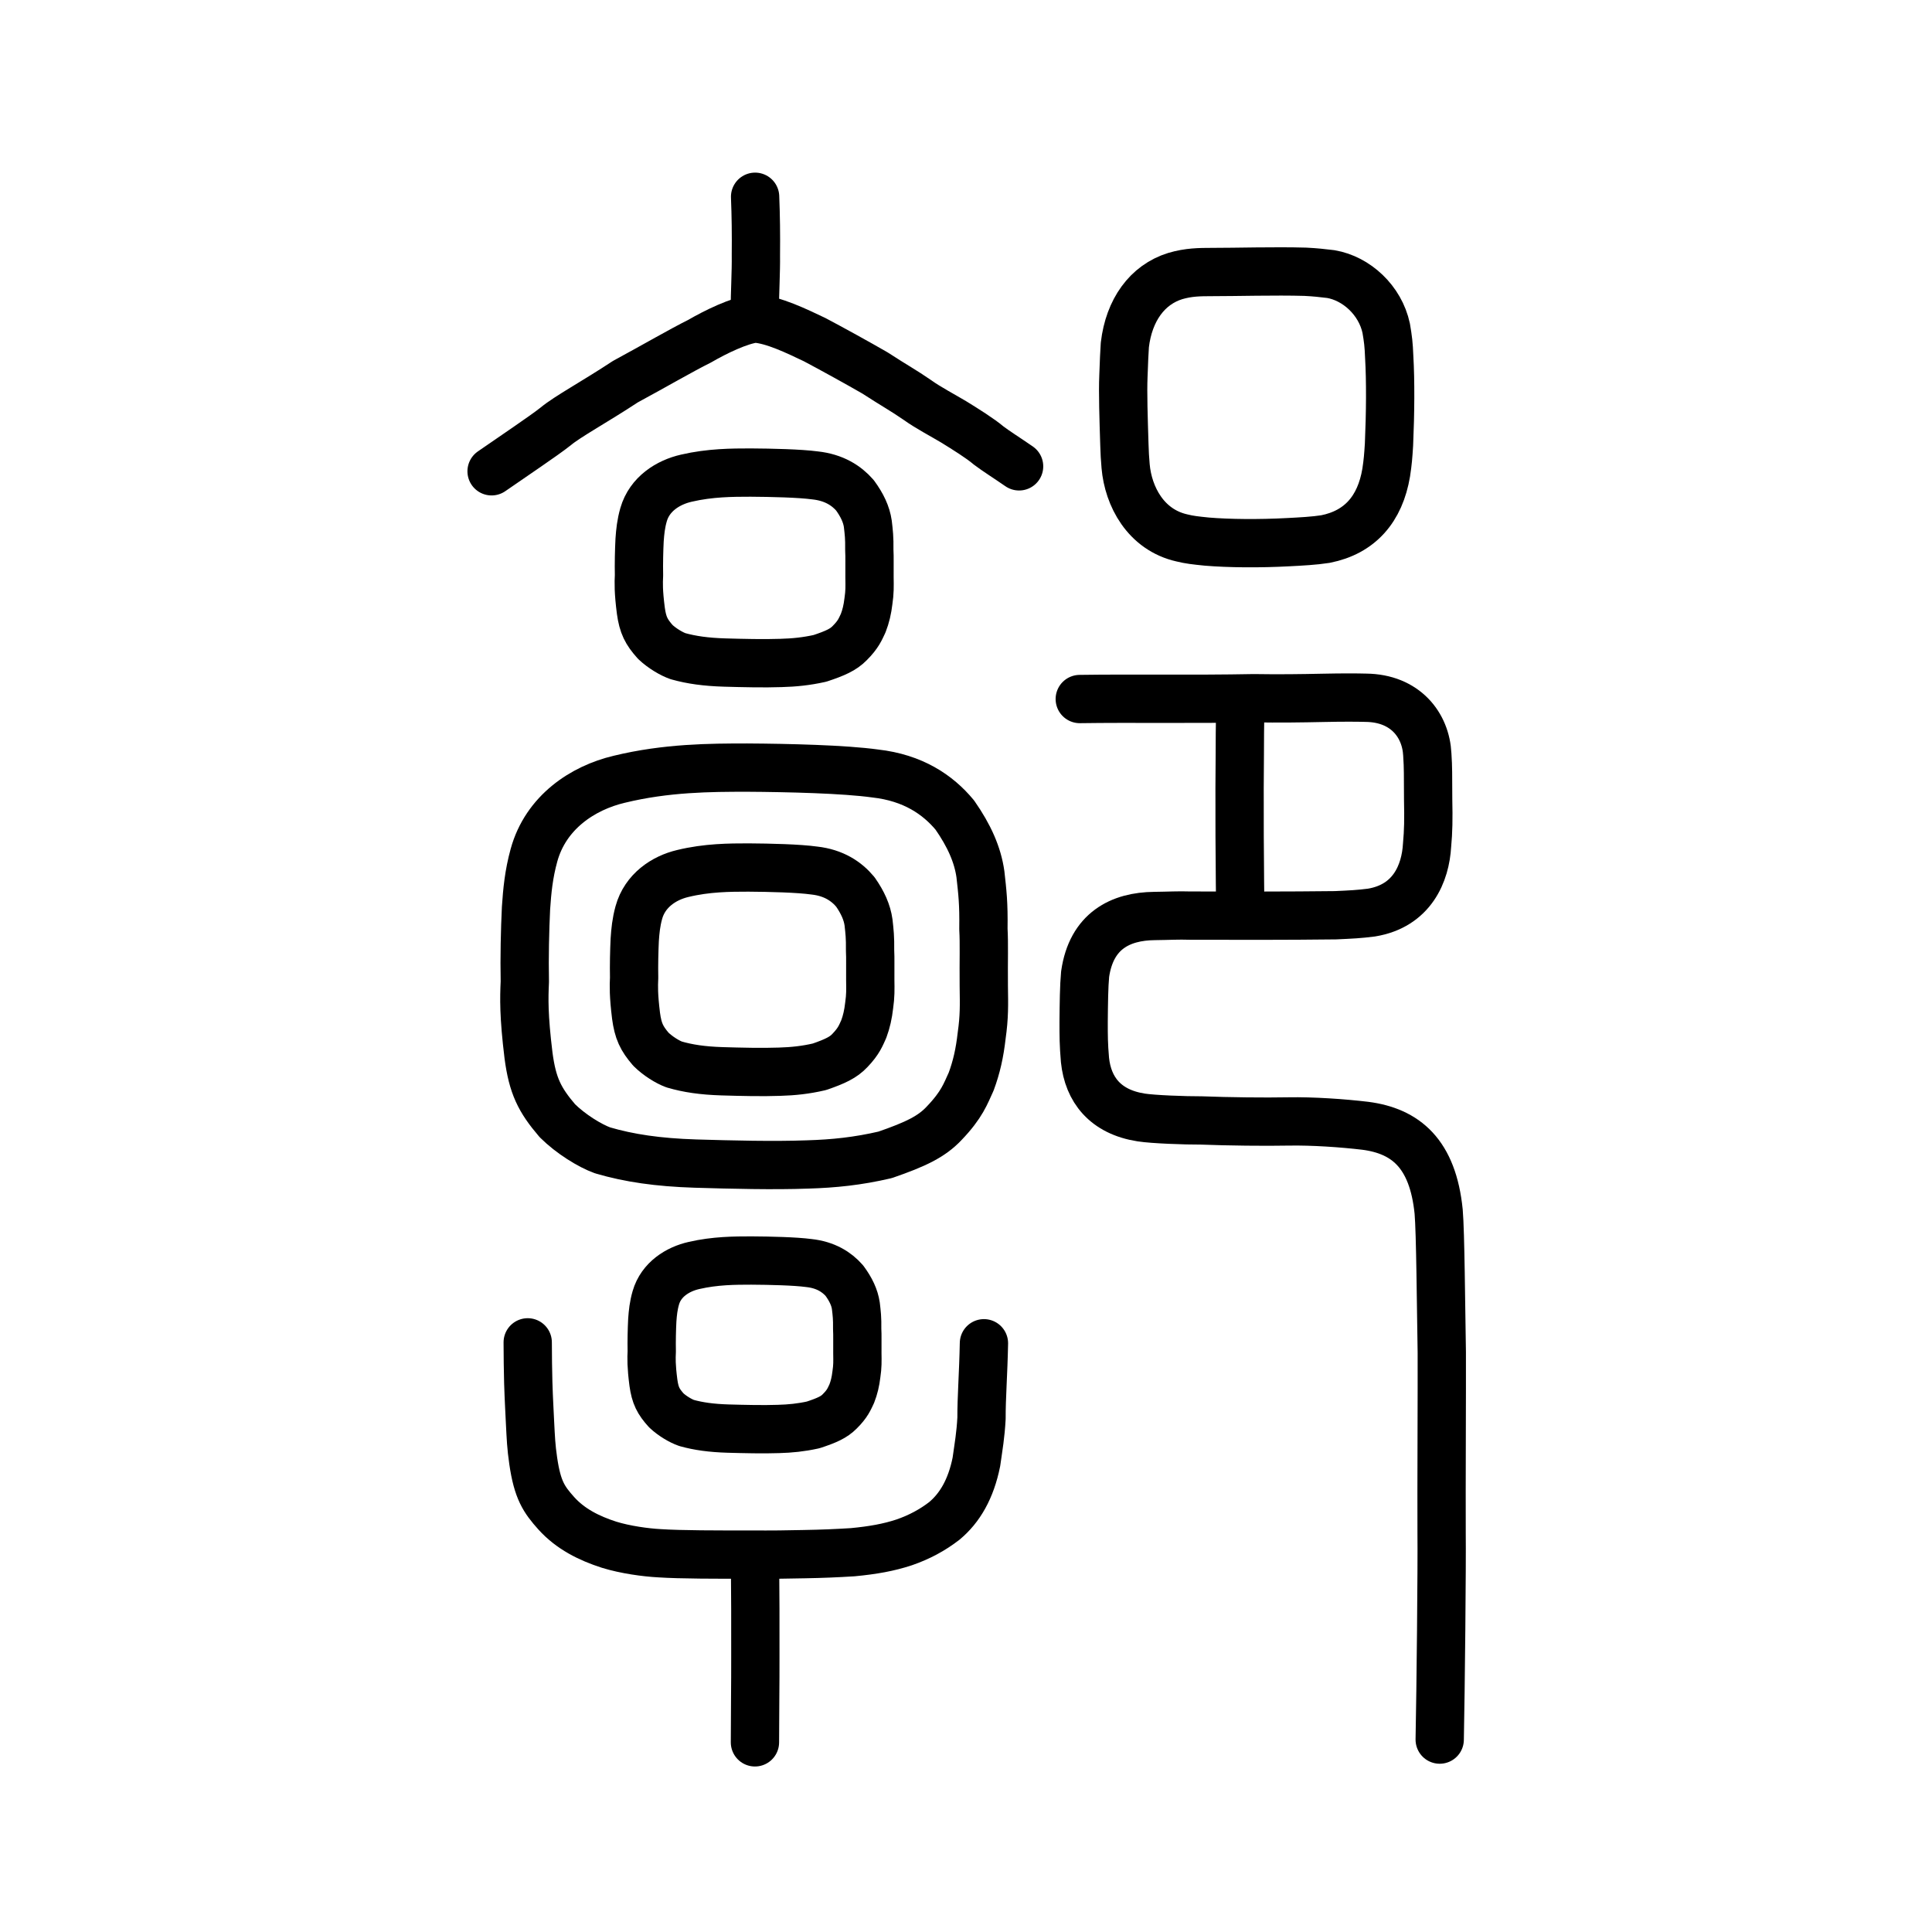
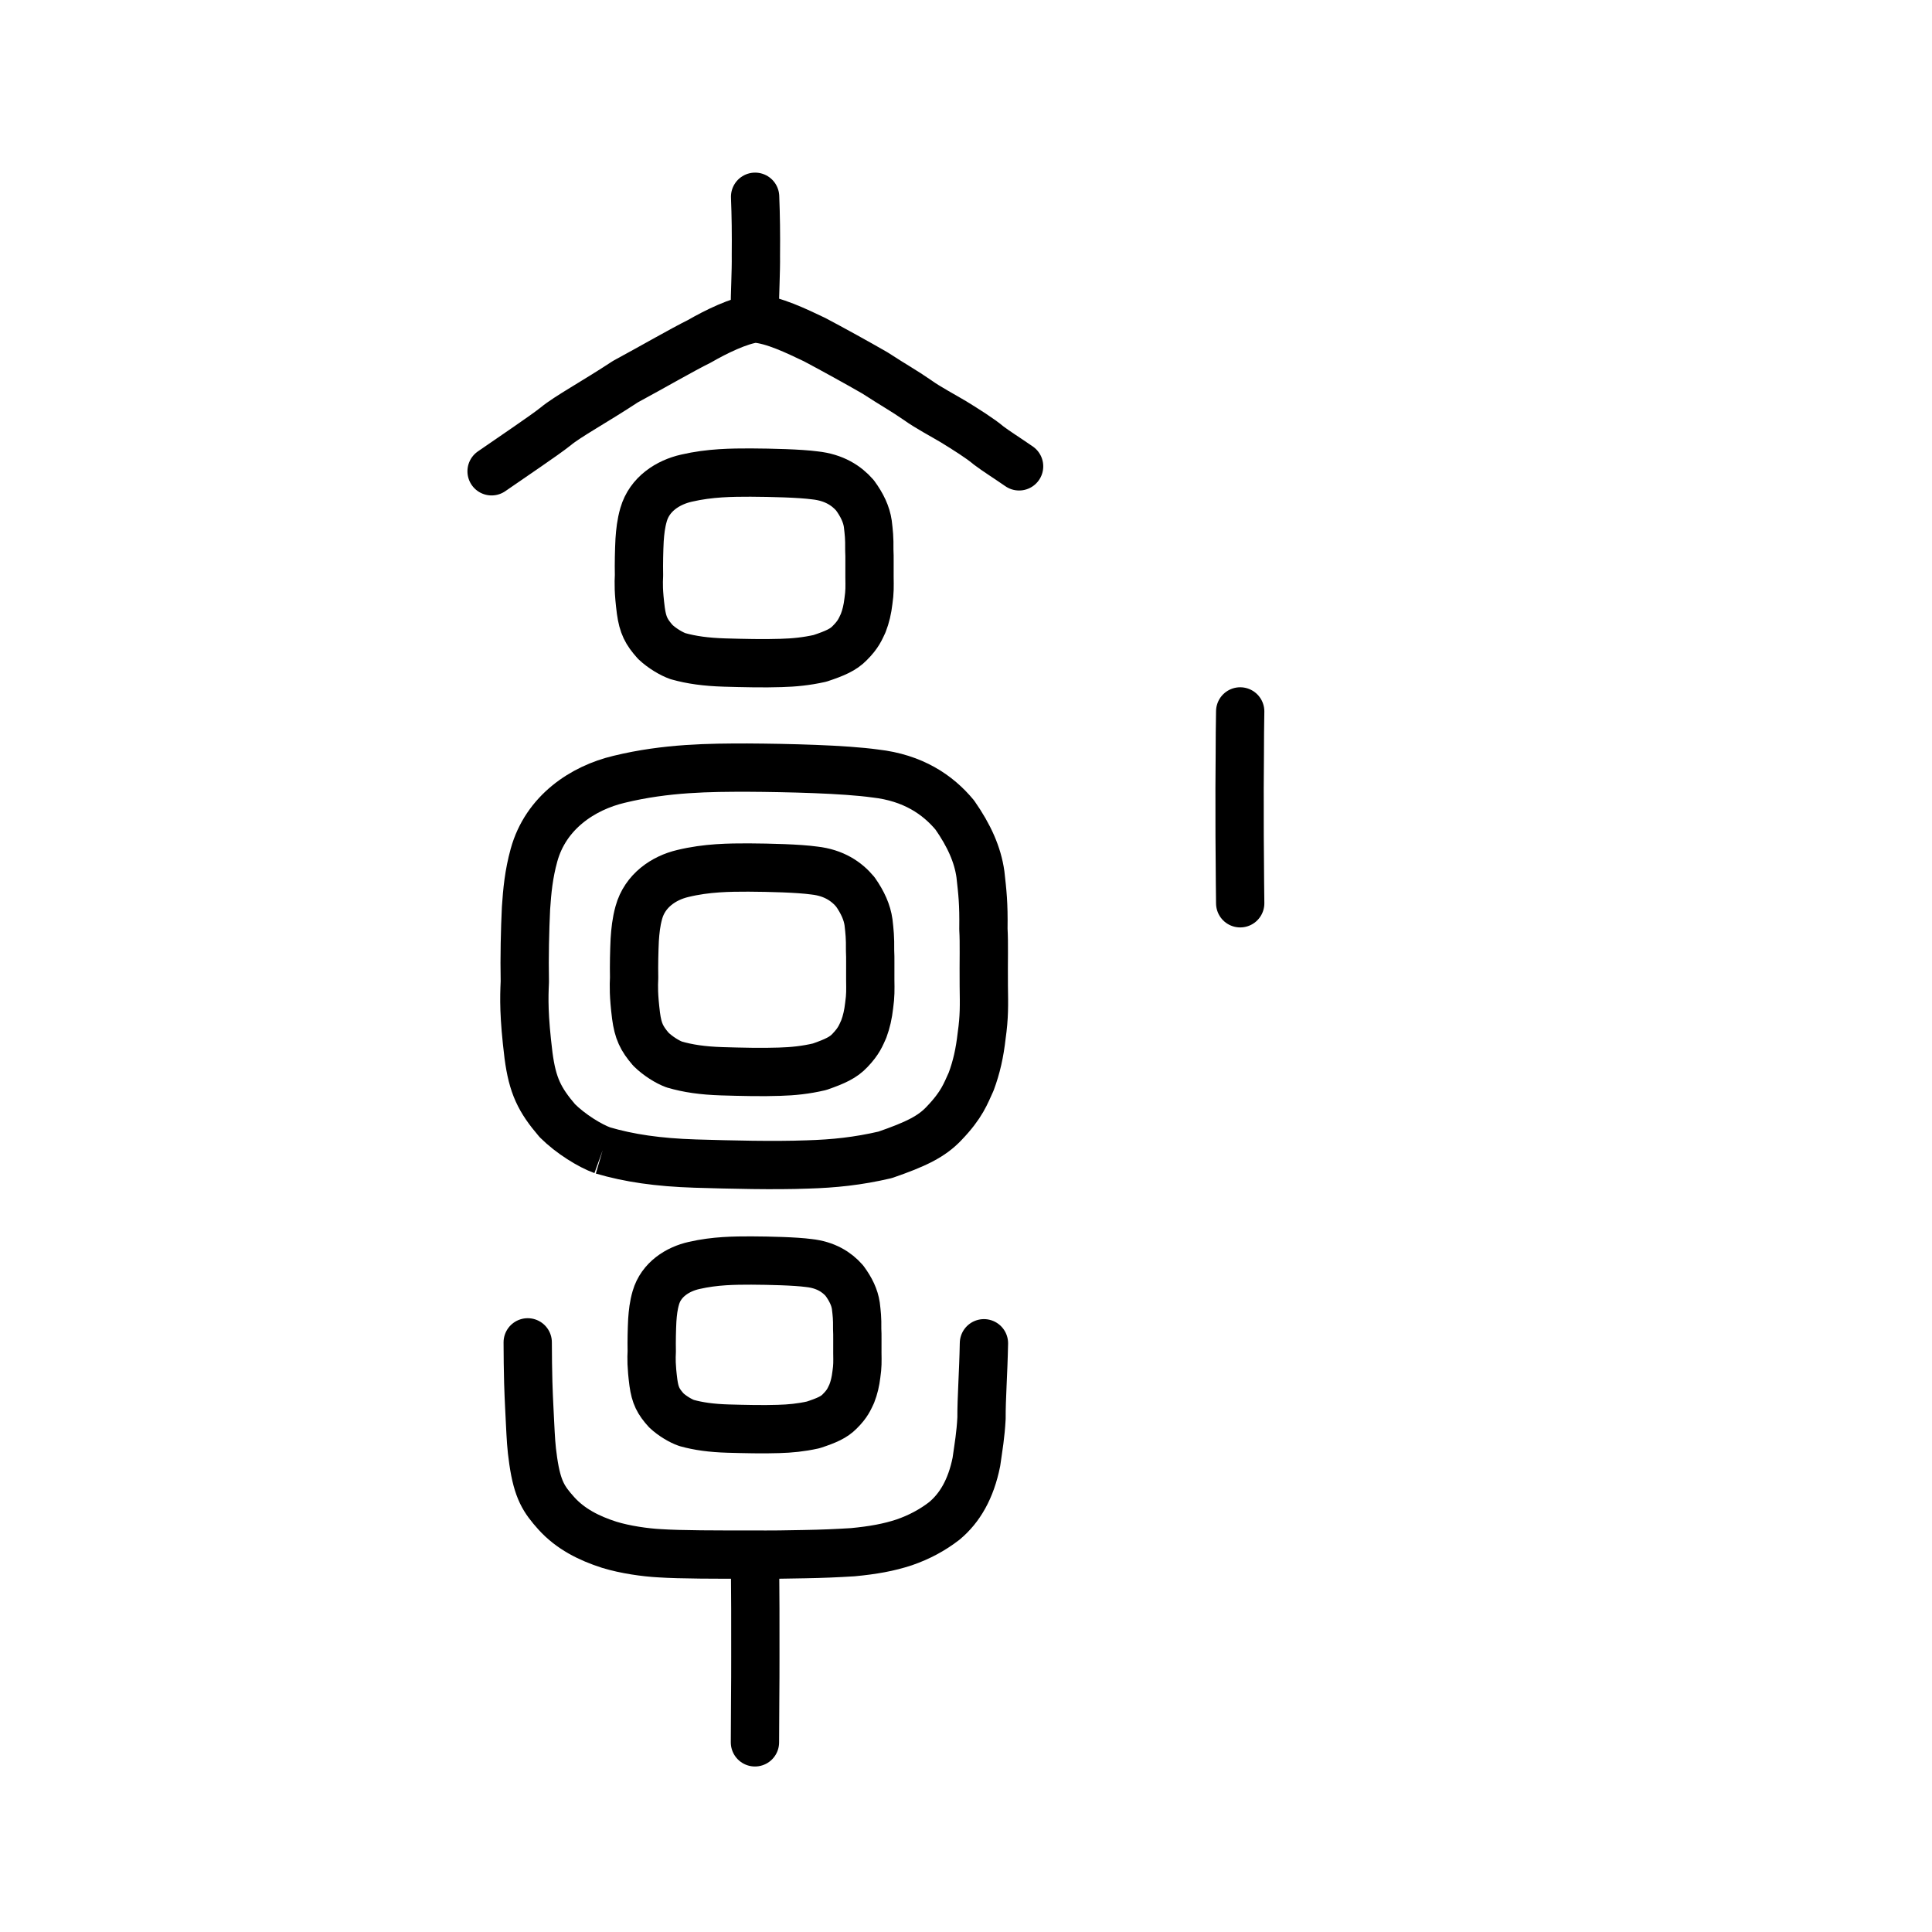
<svg xmlns="http://www.w3.org/2000/svg" xmlns:ns1="http://www.inkscape.org/namespaces/inkscape" xmlns:ns2="http://sodipodi.sourceforge.net/DTD/sodipodi-0.dtd" width="200px" height="200px" viewBox="0 0 200 200" version="1.1" id="SVGRoot" ns1:version="0.92.3 (2405546, 2018-03-11)" ns2:docname="90edss.svg">
  <ns2:namedview id="base" pagecolor="#ffffff" bordercolor="#666666" borderopacity="1.0" ns1:pageopacity="0.0" ns1:pageshadow="2" ns1:zoom="2.8284271" ns1:cx="90.05227" ns1:cy="74.827191" ns1:document-units="px" ns1:current-layer="layer1" showgrid="true" ns1:window-width="1044" ns1:window-height="922" ns1:window-x="384" ns1:window-y="44" ns1:window-maximized="0" ns1:snap-global="false" showguides="false">
    <ns1:grid type="xygrid" id="grid4562" />
  </ns2:namedview>
  <defs id="defs4546" />
  <g id="layer1" ns1:groupmode="layer" ns1:label="レイヤー 1">
-     <path style="opacity:1;vector-effect:none;fill:none;fill-opacity:1;stroke:#000000;stroke-width:5;stroke-linecap:butt;stroke-linejoin:round;stroke-miterlimit:4;stroke-dasharray:none;stroke-dashoffset:0;stroke-opacity:1" d="m 116.296,38.932 c 0.056,-1.641 0.094,-2.366 0.148,-3.228 0.426,-3.604 2.317,-6.233 5.224,-7.129 1.376,-0.405 2.515,-0.413 3.776,-0.415 2.502,0.004 6.529,-0.118 9.683,-0.027 1.072,0.055 1.679,0.126 2.639,0.24 2.651,0.451 5.116,2.703 5.734,5.611 0.187,1.108 0.26,1.64 0.312,2.996 0.143,2.43 0.12,5.771 -0.024,9.044 -0.076,1.206 -0.121,1.798 -0.29,2.904 -0.633,3.776 -2.726,6.171 -6.284,6.875 -1.165,0.183 -2.535,0.254 -3.85,0.322 -2.98,0.161 -6.143,0.133 -8.427,-0.058 -1.205,-0.121 -1.815,-0.19 -2.583,-0.381 -3.751,-0.842 -5.561,-4.303 -5.831,-7.428 -0.071,-0.823 -0.101,-1.363 -0.127,-2.225 -0.082,-2.646 -0.176,-5.391 -0.1,-7.101 z" id="path7385" ns1:connector-curvature="0" ns2:nodetypes="cccccccccccccccccc" />
    <path style="opacity:1;vector-effect:none;fill:none;fill-opacity:1;stroke:#000000;stroke-width:5;stroke-linecap:round;stroke-linejoin:round;stroke-miterlimit:4;stroke-dasharray:none;stroke-dashoffset:0;stroke-opacity:1" d="m 128.385,93.507 c -0.015,-1.723 -0.037,-2.818 -0.037,-4.094 -0.03,-2.711 -0.019,-3.265 -0.024,-4.381 0.01,-1.33 -0.01,-2.262 -0.003,-3.431 0.012,-1.404 0.016,-2.515 0.023,-3.529 0.007,-1.532 0.008,-2.896 0.04,-4.426" id="path834-98" ns1:connector-curvature="0" ns2:nodetypes="cccccc" />
-     <path style="opacity:1;vector-effect:none;fill:none;fill-opacity:1;stroke:#000000;stroke-width:5;stroke-linecap:round;stroke-linejoin:round;stroke-miterlimit:4;stroke-dasharray:none;stroke-dashoffset:0;stroke-opacity:1" d="m 149.038,180.082 c 0.104,-5.092 0.236,-18.087 0.196,-21.449 -0.022,-4.342 0.036,-15.295 0.019,-18.633 -0.088,-4.905 -0.134,-12.347 -0.324,-14.574 -0.609,-6.027 -3.421,-8.342 -7.595,-8.885 -2.334,-0.278 -5.466,-0.494 -7.935,-0.449 -2.451,0.048 -6.252,0.005 -9.027,-0.103 -1.707,0.007 -4.996,-0.114 -6.236,-0.308 -3.731,-0.581 -5.501,-2.896 -5.82,-5.953 -0.139,-1.621 -0.14,-2.486 -0.139,-3.957 0.018,-1.899 0.035,-3.645 0.154,-4.926 0.645,-4.499 3.67,-5.983 7.179,-6.021 1.531,-0.016 2.386,-0.082 3.736,-0.039 5.302,0.008 9.834,0.023 14.993,-0.038 1.632,-0.074 2.434,-0.11 3.729,-0.276 4.216,-0.689 5.599,-4.066 5.762,-6.99 0.134,-1.431 0.155,-2.676 0.111,-4.73 -0.018,-2.676 0.009,-3.187 -0.087,-4.638 -0.144,-3.042 -2.264,-5.841 -6.374,-5.882 -0.942,-0.025 -2.377,-0.033 -4.478,0.012 -2.101,0.045 -4.52,0.08 -7.105,0.037 -6.35,0.122 -12.659,0.005 -18.02,0.084" id="path6087-1-98" ns1:connector-curvature="0" ns2:nodetypes="cccccccccccccccccccccc" />
    <path style="opacity:1;vector-effect:none;fill:none;fill-opacity:1;stroke:#000000;stroke-width:5;stroke-linecap:round;stroke-linejoin:round;stroke-miterlimit:4;stroke-dasharray:none;stroke-dashoffset:0;stroke-opacity:1" d="m 78.168,20.369 c 0.078,1.934 0.104,3.894 0.081,6.065 0.025,1.666 -0.114,4.02 -0.11,5.645" id="path6087-3" ns1:connector-curvature="0" ns2:nodetypes="ccc" />
    <path style="fill:none;stroke:#000000;stroke-width:5;stroke-linecap:round;stroke-linejoin:round;stroke-miterlimit:4;stroke-dasharray:none;stroke-opacity:1" d="m 50.889,48.788 c 2.188,-1.523 5.421,-3.679 6.64,-4.651 1.221,-1.019 4.053,-2.547 7.21,-4.628 3.043,-1.646 5.839,-3.275 7.677,-4.185 1.677,-0.973 4.114,-2.16 5.744,-2.352 1.906,0.126 4.293,1.296 6.17,2.187 1.685,0.889 4.575,2.481 6.246,3.449 2.082,1.351 2.953,1.805 4.399,2.805 1.044,0.756 2.672,1.614 3.755,2.263 1.189,0.732 2.786,1.732 3.598,2.43 0.782,0.596 1.916,1.303 3.168,2.17" id="path4568-3-6-3" ns1:connector-curvature="0" ns2:nodetypes="ccccccccccc" />
    <path style="opacity:1;vector-effect:none;fill:none;fill-opacity:1;stroke:#000000;stroke-width:5;stroke-linecap:butt;stroke-linejoin:round;stroke-miterlimit:4;stroke-dasharray:none;stroke-dashoffset:0;stroke-opacity:1" d="m 70.193,67.93 c -0.662,-0.228 -1.663,-0.816 -2.356,-1.476 -0.926,-1.036 -1.288,-1.734 -1.497,-3.235 -0.255,-1.989 -0.231,-2.848 -0.192,-3.666 -0.026,-1.213 0.008,-2.587 0.062,-3.654 0.061,-0.858 0.142,-1.682 0.414,-2.626 0.614,-2.136 2.538,-3.346 4.434,-3.774 2.445,-0.569 4.744,-0.579 6.648,-0.579 2.15,0.013 5.055,0.079 6.659,0.292 1.962,0.21 3.258,1.051 4.138,2.063 0.746,1.021 1.191,1.97 1.332,2.946 0.104,0.898 0.174,1.42 0.155,2.722 0.043,0.742 0.007,1.509 0.02,2.821 0.015,0.964 0.029,1.528 -0.11,2.463 -0.102,0.865 -0.267,1.566 -0.546,2.285 -0.288,0.594 -0.472,1.145 -1.406,2.074 -0.65,0.662 -1.474,1.04 -3.066,1.567 -1.422,0.317 -2.667,0.439 -4.038,0.477 -1.753,0.063 -3.981,0.009 -5.833,-0.044 -1.94,-0.059 -3.444,-0.27 -4.817,-0.656 z" id="path6089" ns1:connector-curvature="0" ns2:nodetypes="ccccccccccccccccccccc" />
-     <path style="opacity:1;vector-effect:none;fill:none;fill-opacity:1;stroke:#000000;stroke-width:5;stroke-linecap:butt;stroke-linejoin:round;stroke-miterlimit:4;stroke-dasharray:none;stroke-dashoffset:0;stroke-opacity:1" d="m 62.384,119.087 c -1.319,-0.475 -3.311,-1.702 -4.691,-3.077 -1.844,-2.16 -2.565,-3.615 -2.981,-6.742 -0.508,-4.147 -0.46,-5.936 -0.383,-7.642 -0.052,-2.527 0.015,-5.393 0.123,-7.617 0.121,-1.789 0.282,-3.506 0.824,-5.474 1.223,-4.452 5.055,-6.975 8.829,-7.866 4.869,-1.186 9.447,-1.207 13.237,-1.207 4.281,0.026 10.065,0.164 13.26,0.609 3.907,0.437 6.487,2.19 8.239,4.301 1.486,2.128 2.371,4.107 2.653,6.14 0.207,1.872 0.346,2.96 0.308,5.675 0.086,1.546 0.014,3.146 0.039,5.88 0.03,2.009 0.058,3.185 -0.219,5.133 -0.203,1.802 -0.532,3.265 -1.087,4.762 -0.573,1.238 -0.941,2.386 -2.8,4.322 -1.295,1.38 -2.935,2.168 -6.105,3.265 -2.831,0.66 -5.31,0.914 -8.04,0.995 -3.491,0.131 -7.926,0.02 -11.615,-0.091 -3.863,-0.123 -6.857,-0.564 -9.591,-1.367 z" id="path6089-7" ns1:connector-curvature="0" ns2:nodetypes="ccccccccccccccccccccc" />
+     <path style="opacity:1;vector-effect:none;fill:none;fill-opacity:1;stroke:#000000;stroke-width:5;stroke-linecap:butt;stroke-linejoin:round;stroke-miterlimit:4;stroke-dasharray:none;stroke-dashoffset:0;stroke-opacity:1" d="m 62.384,119.087 c -1.319,-0.475 -3.311,-1.702 -4.691,-3.077 -1.844,-2.16 -2.565,-3.615 -2.981,-6.742 -0.508,-4.147 -0.46,-5.936 -0.383,-7.642 -0.052,-2.527 0.015,-5.393 0.123,-7.617 0.121,-1.789 0.282,-3.506 0.824,-5.474 1.223,-4.452 5.055,-6.975 8.829,-7.866 4.869,-1.186 9.447,-1.207 13.237,-1.207 4.281,0.026 10.065,0.164 13.26,0.609 3.907,0.437 6.487,2.19 8.239,4.301 1.486,2.128 2.371,4.107 2.653,6.14 0.207,1.872 0.346,2.96 0.308,5.675 0.086,1.546 0.014,3.146 0.039,5.88 0.03,2.009 0.058,3.185 -0.219,5.133 -0.203,1.802 -0.532,3.265 -1.087,4.762 -0.573,1.238 -0.941,2.386 -2.8,4.322 -1.295,1.38 -2.935,2.168 -6.105,3.265 -2.831,0.66 -5.31,0.914 -8.04,0.995 -3.491,0.131 -7.926,0.02 -11.615,-0.091 -3.863,-0.123 -6.857,-0.564 -9.591,-1.367 " id="path6089-7" ns1:connector-curvature="0" ns2:nodetypes="ccccccccccccccccccccc" />
    <path style="opacity:1;vector-effect:none;fill:none;fill-opacity:1;stroke:#000000;stroke-width:5;stroke-linecap:butt;stroke-linejoin:round;stroke-miterlimit:4;stroke-dasharray:none;stroke-dashoffset:0;stroke-opacity:1" d="m 69.789,110.192 c -0.679,-0.244 -1.703,-0.876 -2.414,-1.583 -0.949,-1.111 -1.319,-1.86 -1.534,-3.469 -0.262,-2.134 -0.236,-3.054 -0.197,-3.932 -0.027,-1.3 0.008,-2.775 0.063,-3.919 0.062,-0.921 0.145,-1.804 0.424,-2.816 0.629,-2.291 2.601,-3.589 4.543,-4.047 2.505,-0.61 4.861,-0.621 6.81,-0.621 2.203,0.013 5.179,0.085 6.822,0.314 2.01,0.225 3.337,1.127 4.239,2.213 0.765,1.095 1.22,2.113 1.365,3.159 0.106,0.963 0.178,1.523 0.159,2.92 0.044,0.795 0.006,1.619 0.02,3.025 0.016,1.034 0.03,1.639 -0.113,2.641 -0.105,0.927 -0.274,1.68 -0.559,2.45 -0.295,0.637 -0.484,1.228 -1.441,2.224 -0.666,0.71 -1.51,1.115 -3.141,1.68 -1.457,0.34 -2.732,0.47 -4.136,0.512 -1.796,0.067 -4.078,0.011 -5.976,-0.047 -1.988,-0.063 -3.528,-0.29 -4.935,-0.703 z" id="path6089-6" ns1:connector-curvature="0" ns2:nodetypes="ccccccccccccccccccccc" />
    <path style="opacity:1;vector-effect:none;fill:none;fill-opacity:1;stroke:#000000;stroke-width:5;stroke-linecap:butt;stroke-linejoin:round;stroke-miterlimit:4;stroke-dasharray:none;stroke-dashoffset:0;stroke-opacity:1" d="m 71.077,147.307 c -0.591,-0.201 -1.483,-0.722 -2.101,-1.306 -0.826,-0.917 -1.149,-1.534 -1.335,-2.862 -0.228,-1.76 -0.206,-2.52 -0.172,-3.243 -0.023,-1.073 0.007,-2.289 0.055,-3.233 0.054,-0.759 0.126,-1.488 0.369,-2.323 0.548,-1.89 2.264,-2.96 3.955,-3.339 2.181,-0.503 4.232,-0.512 5.93,-0.512 1.918,0.011 4.509,0.07 5.94,0.259 1.75,0.185 2.906,0.93 3.691,1.825 0.666,0.903 1.062,1.743 1.188,2.606 0.093,0.794 0.155,1.256 0.138,2.409 0.039,0.656 0.006,1.335 0.018,2.496 0.014,0.853 0.026,1.352 -0.098,2.179 -0.091,0.765 -0.238,1.386 -0.487,2.021 -0.257,0.526 -0.421,1.013 -1.254,1.835 -0.58,0.586 -1.315,0.92 -2.735,1.386 -1.268,0.28 -2.379,0.388 -3.602,0.422 -1.564,0.055 -3.551,0.008 -5.203,-0.039 -1.731,-0.052 -3.072,-0.239 -4.296,-0.58 z" id="path6089-0" ns1:connector-curvature="0" ns2:nodetypes="ccccccccccccccccccccc" />
    <path style="fill:none;stroke:#000000;stroke-width:5;stroke-linecap:round;stroke-linejoin:round;stroke-miterlimit:4;stroke-dasharray:none;stroke-opacity:1" d="m 101.857,139.054 c -0.06,3.125 -0.262,5.683 -0.251,7.762 -0.1,1.799 -0.291,2.816 -0.529,4.515 -0.566,2.816 -1.714,4.777 -3.324,6.116 -1.223,0.945 -2.595,1.683 -4.142,2.216 -1.599,0.53 -3.239,0.822 -5.33,1.021 -1.728,0.107 -3.105,0.166 -5.02,0.201 -1.564,0.04 -3.501,0.062 -5.484,0.045 -3.483,0.007 -7.338,0.006 -9.518,-0.139 -1.442,-0.077 -3.531,-0.364 -5.202,-0.88 -2.1,-0.675 -4.001,-1.633 -5.458,-3.243 -1.291,-1.438 -1.957,-2.413 -2.398,-5.425 -0.223,-1.532 -0.248,-2.356 -0.333,-3.986 -0.051,-1.22 -0.122,-2.175 -0.182,-4.13 -0.035,-1.359 -0.052,-2.615 -0.057,-4.167" id="path4566" ns1:connector-curvature="0" ns2:nodetypes="ccccccccccccccc" />
    <path style="opacity:1;vector-effect:none;fill:none;fill-opacity:1;stroke:#000000;stroke-width:5;stroke-linecap:round;stroke-linejoin:round;stroke-miterlimit:4;stroke-dasharray:none;stroke-dashoffset:0;stroke-opacity:1" d="m 78.162,161.887 c 0.029,3.052 0.039,6.145 0.031,9.572 0.01,2.629 -0.043,6.343 -0.041,8.908" id="path6087-3-7" ns1:connector-curvature="0" ns2:nodetypes="ccc" />
  </g>
</svg>